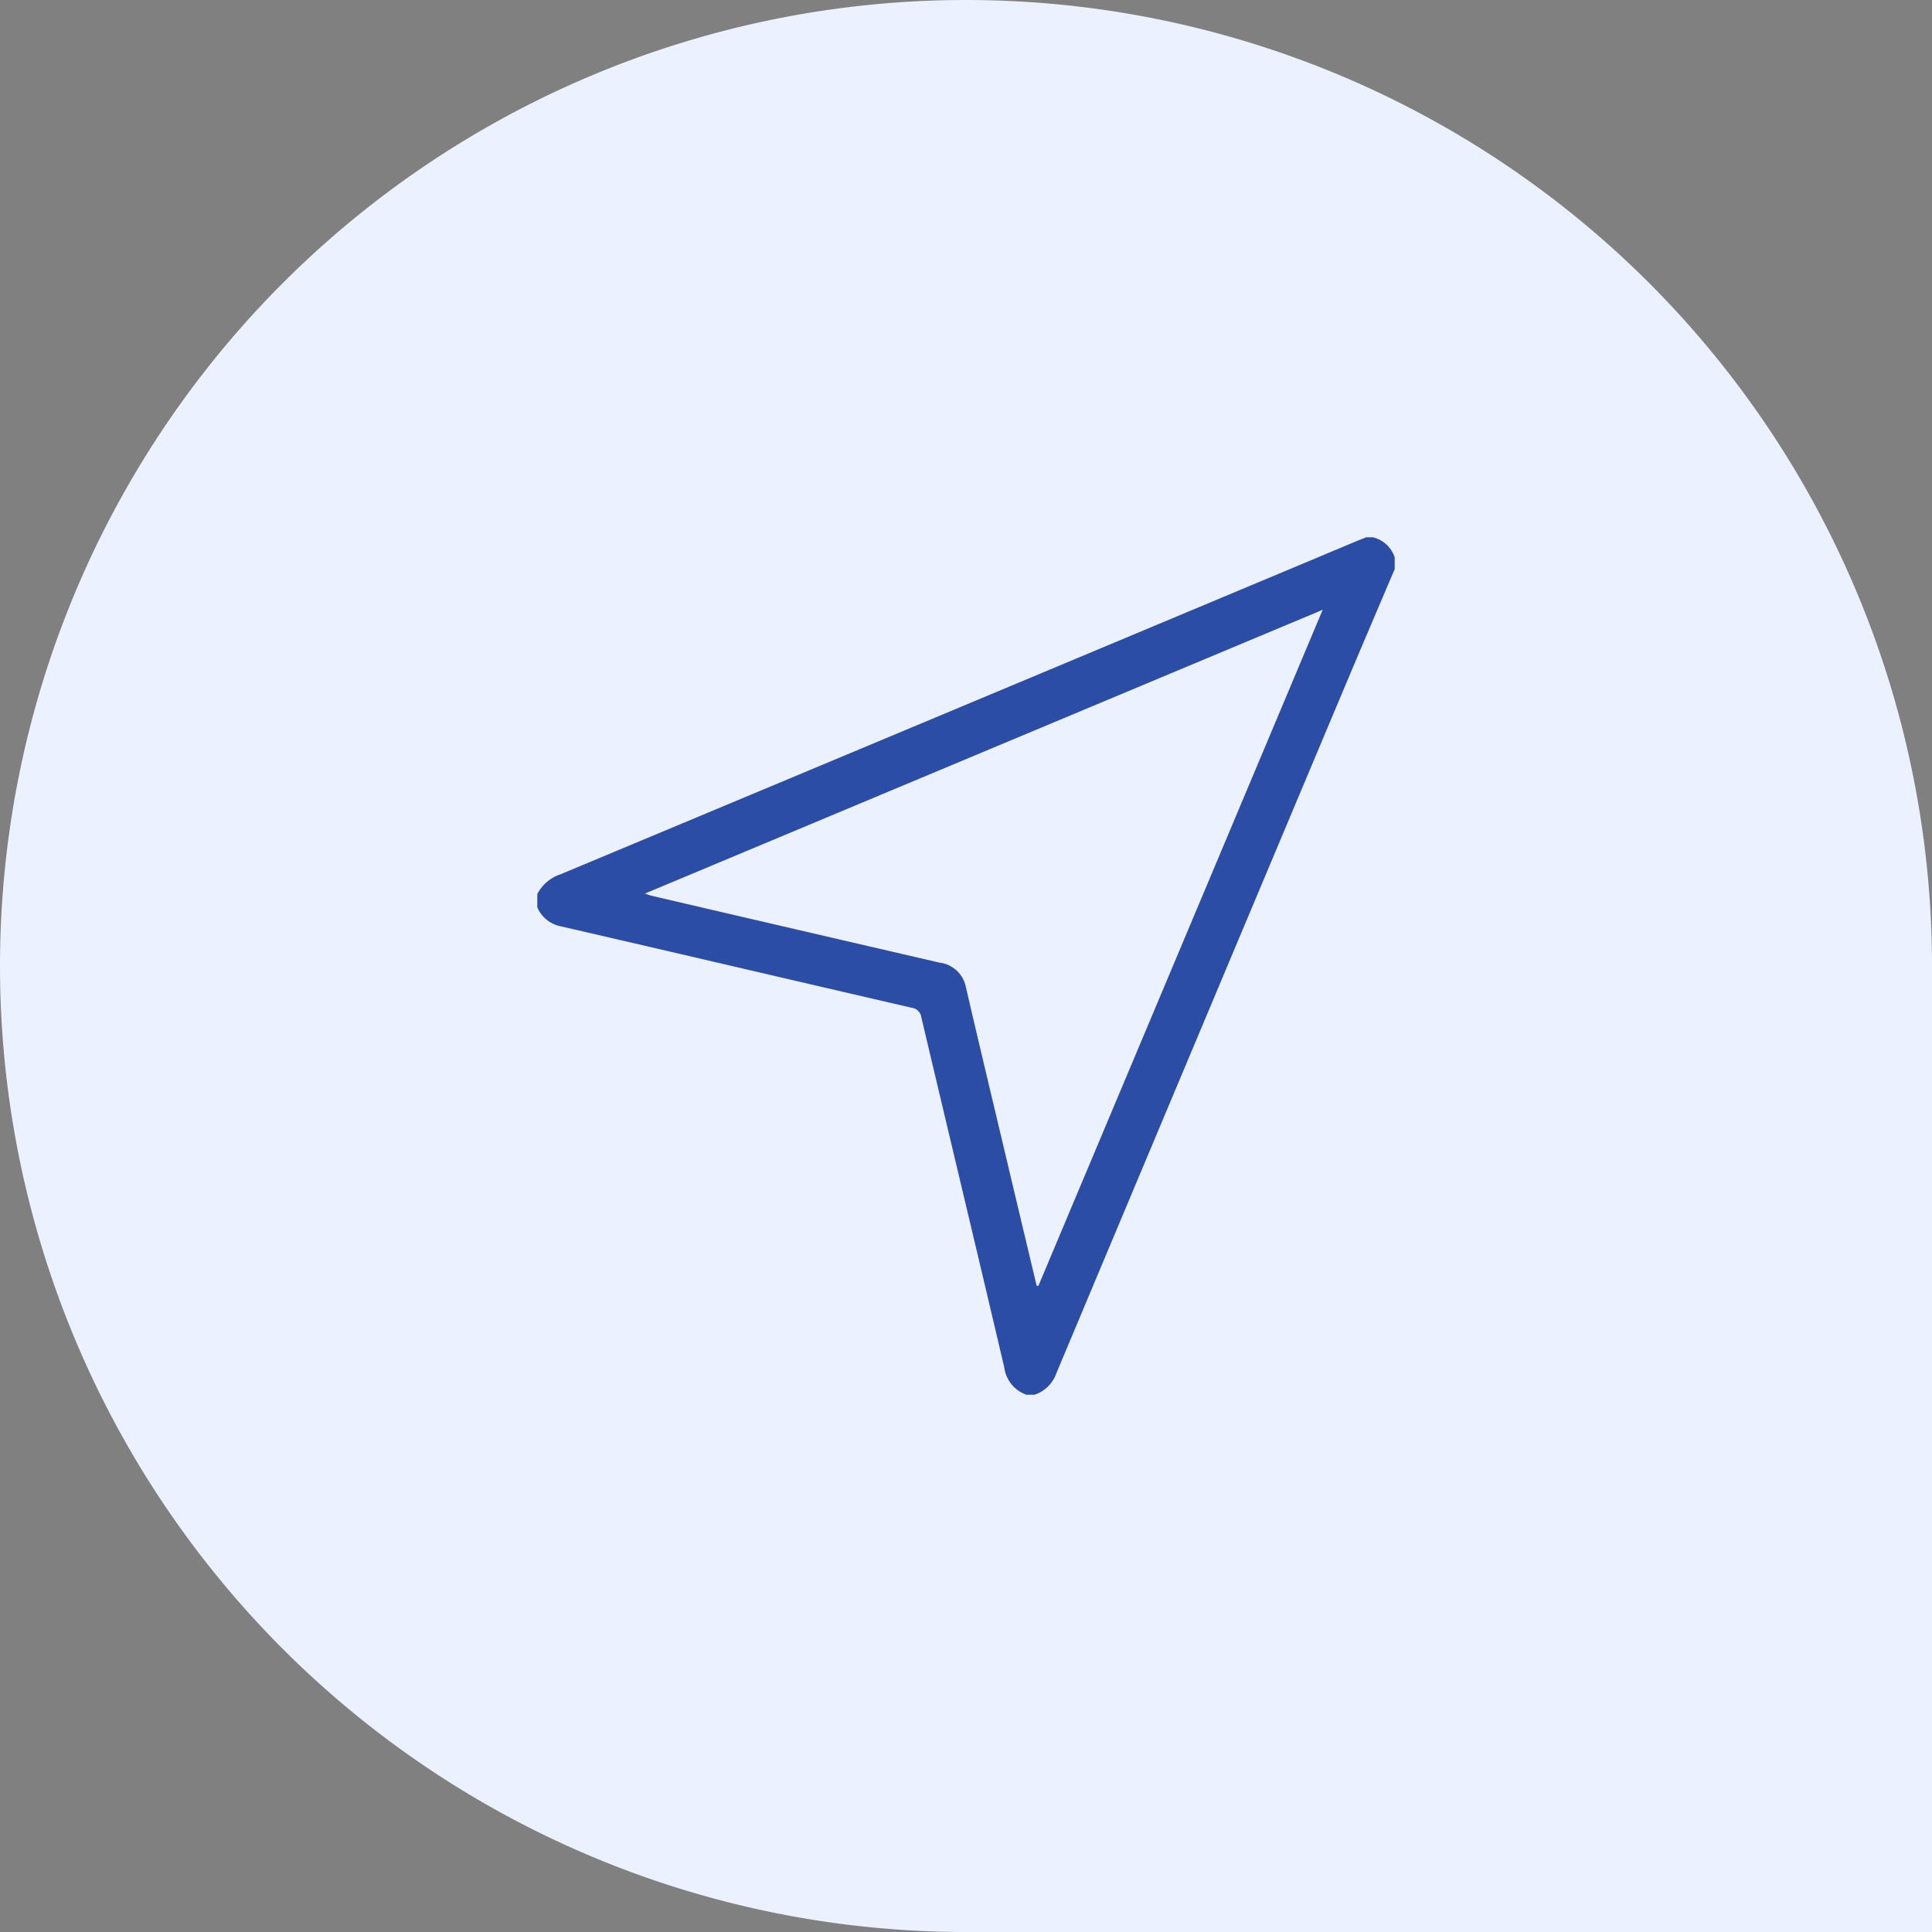
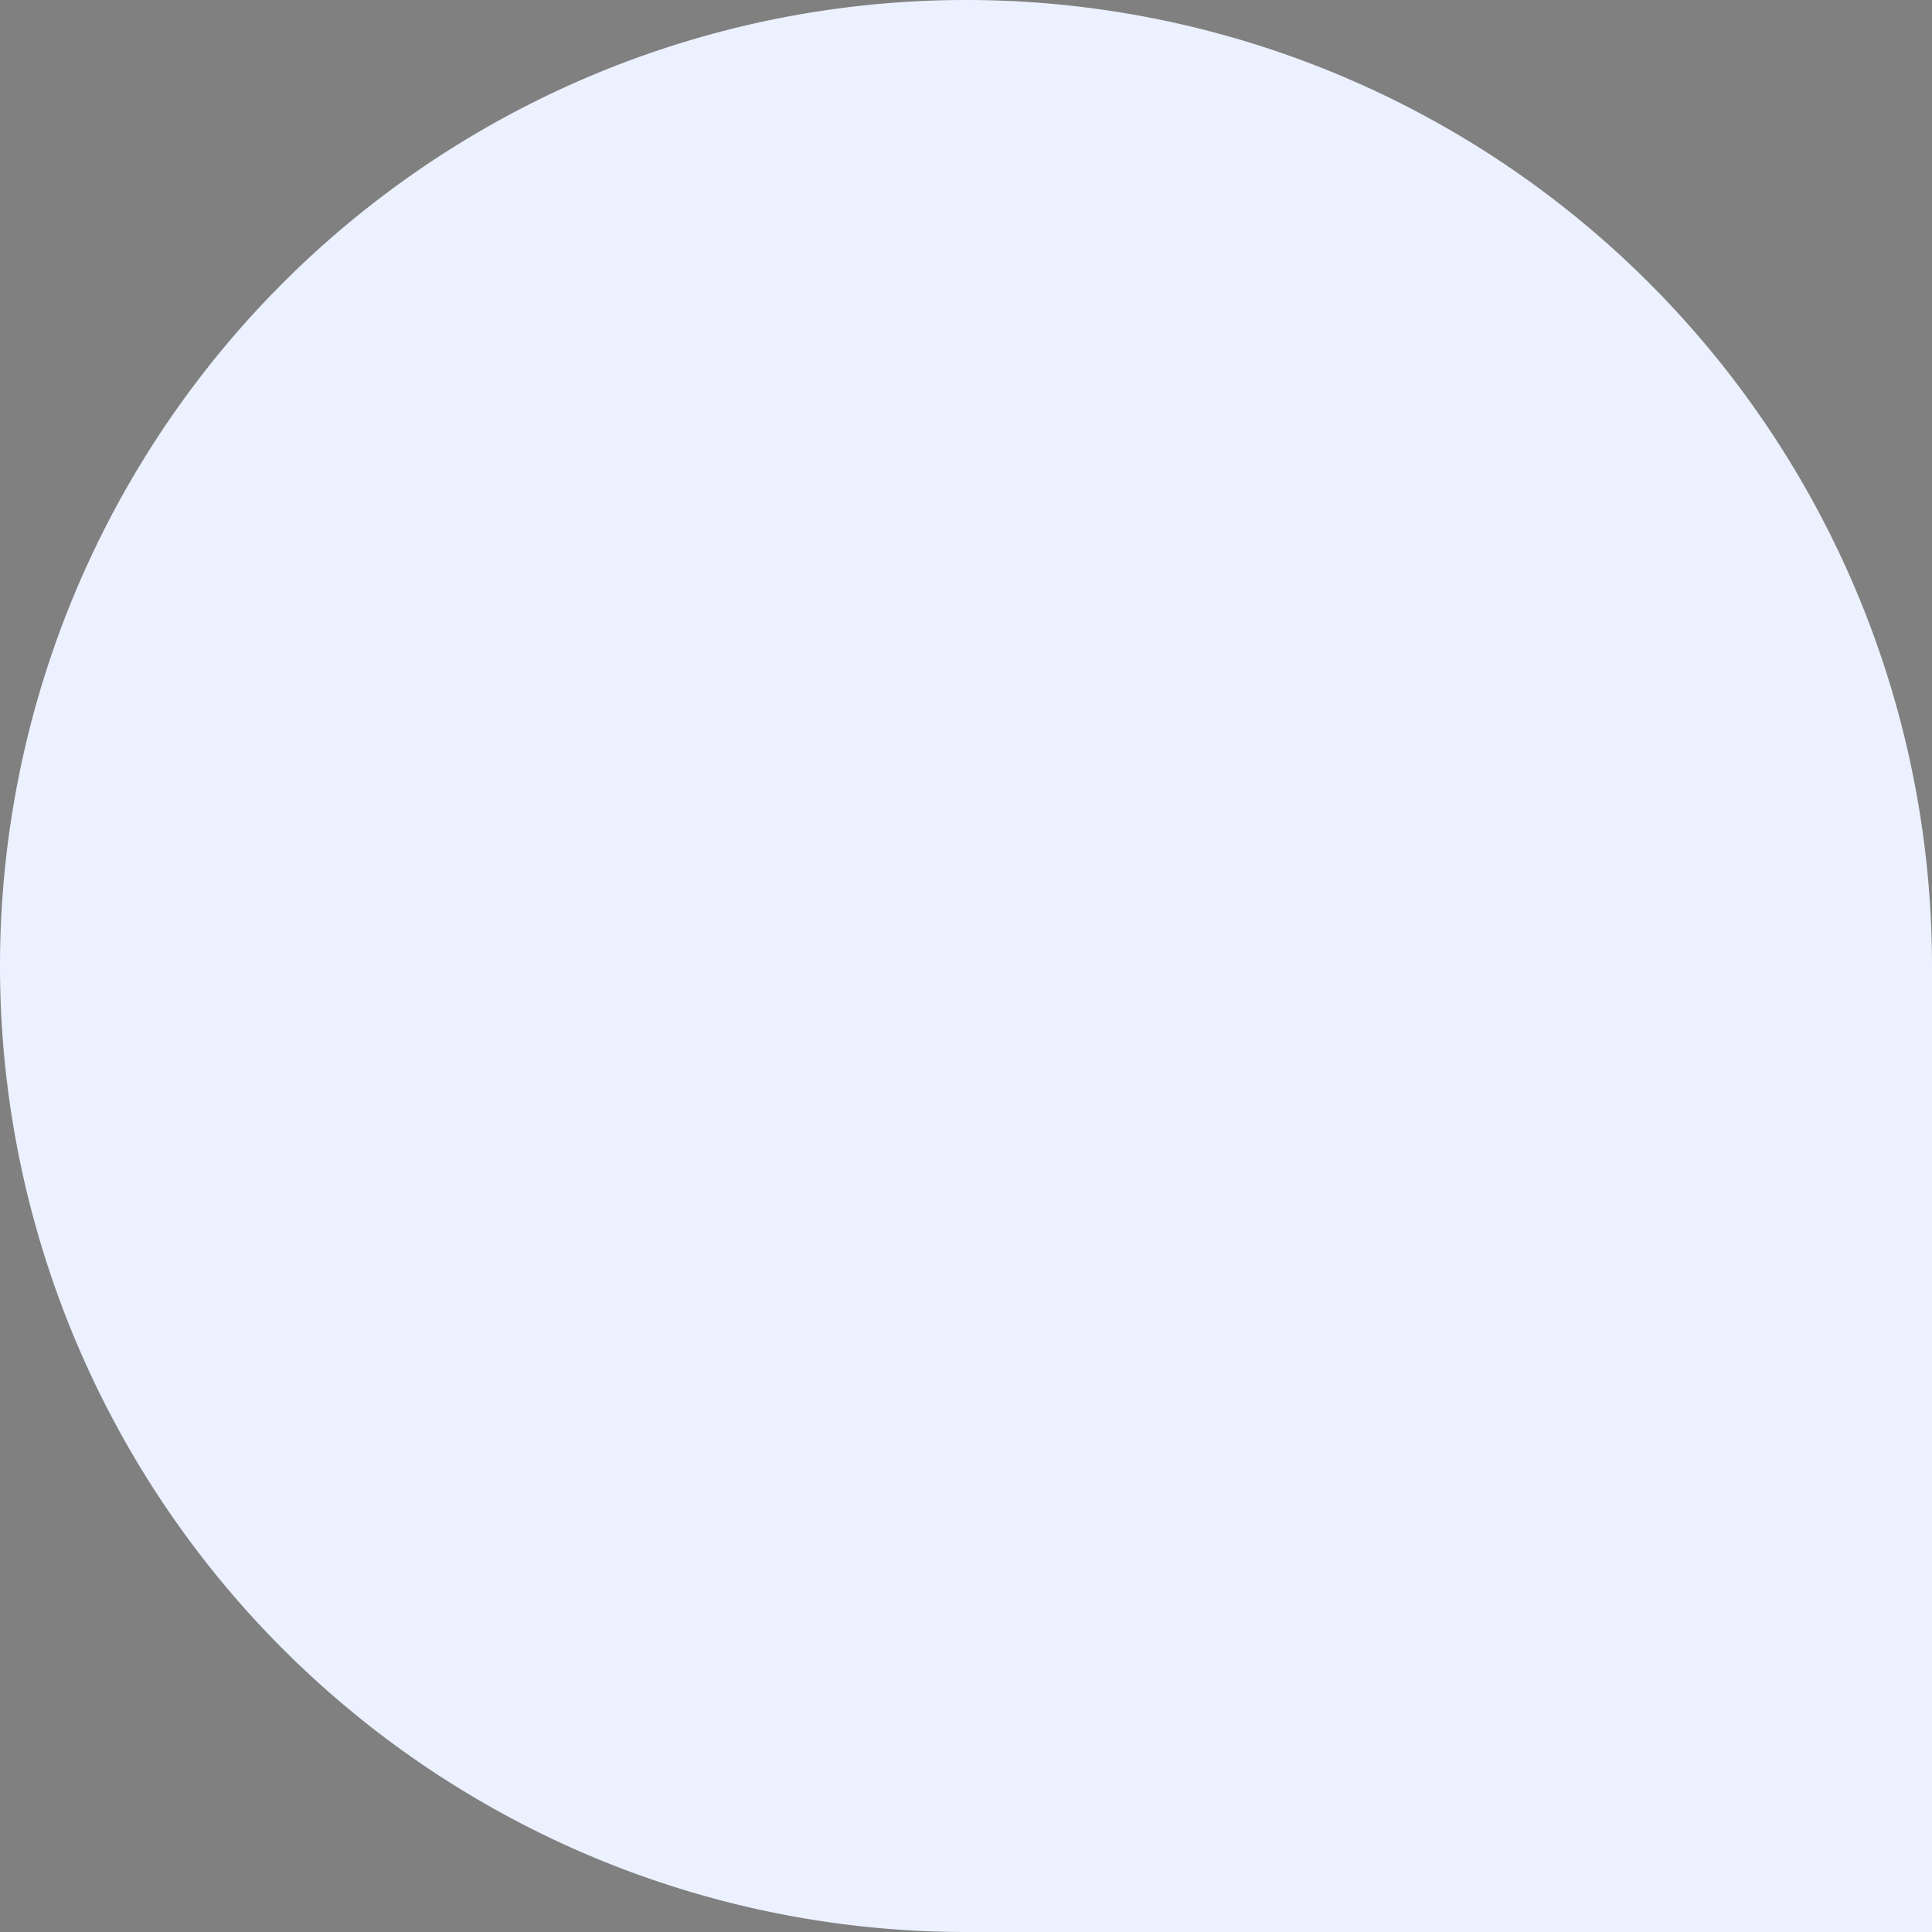
<svg xmlns="http://www.w3.org/2000/svg" width="169" height="169" viewBox="0 0 169 169">
  <rect x="0" y="0" width="169" height="169" fill="#808080" stroke="none" />
  <defs>
    <clipPath id="clip-path">
-       <rect id="Rectangle_2316" data-name="Rectangle 2316" width="75" height="75" fill="#2c4da5" />
-     </clipPath>
+       </clipPath>
  </defs>
  <g id="Group_10889" data-name="Group 10889" transform="translate(-1405 -1351)">
-     <path id="Rectangle_1974" data-name="Rectangle 1974" d="M84.5,0h0A84.5,84.5,0,0,1,169,84.5V169a0,0,0,0,1,0,0H84.5A84.5,84.5,0,0,1,0,84.5v0A84.5,84.5,0,0,1,84.5,0Z" transform="translate(1405 1351)" fill="#ebf1ff" />
+     <path id="Rectangle_1974" data-name="Rectangle 1974" d="M84.5,0h0A84.5,84.5,0,0,1,169,84.5V169a0,0,0,0,1,0,0H84.5v0A84.5,84.5,0,0,1,84.5,0Z" transform="translate(1405 1351)" fill="#ebf1ff" />
    <g id="Group_10823" data-name="Group 10823" transform="translate(1452 1398)">
      <g id="Group_10822" data-name="Group 10822" clip-path="url(#clip-path)">
-         <path id="Path_14385" data-name="Path 14385" d="M75,2.783c-1.369,3.223-2.748,6.442-4.106,9.669Q58.136,42.79,45.4,73.135A3.037,3.037,0,0,1,43.506,75h-.732a2.944,2.944,0,0,1-1.932-2.409C38.45,62.4,36.008,52.211,33.6,42.017a.988.988,0,0,0-.873-.868C22.5,38.783,12.283,36.388,2.055,34.029A2.82,2.82,0,0,1,0,32.373V31.2a3.567,3.567,0,0,1,2.042-1.727Q36.844,14.927,71.632.349c.29-.122.585-.233.877-.349H73.1A2.66,2.66,0,0,1,75,1.758Zm-31.315,62.7.15-.01L68.7,6.342,9.42,31.162c.286.1.412.157.545.188q12.6,2.935,25.211,5.854a2.671,2.671,0,0,1,2.309,2.114c1.111,4.8,2.257,9.584,3.394,14.374q1.4,5.9,2.806,11.8" fill="#2c4da5" />
-       </g>
+         </g>
    </g>
  </g>
</svg>